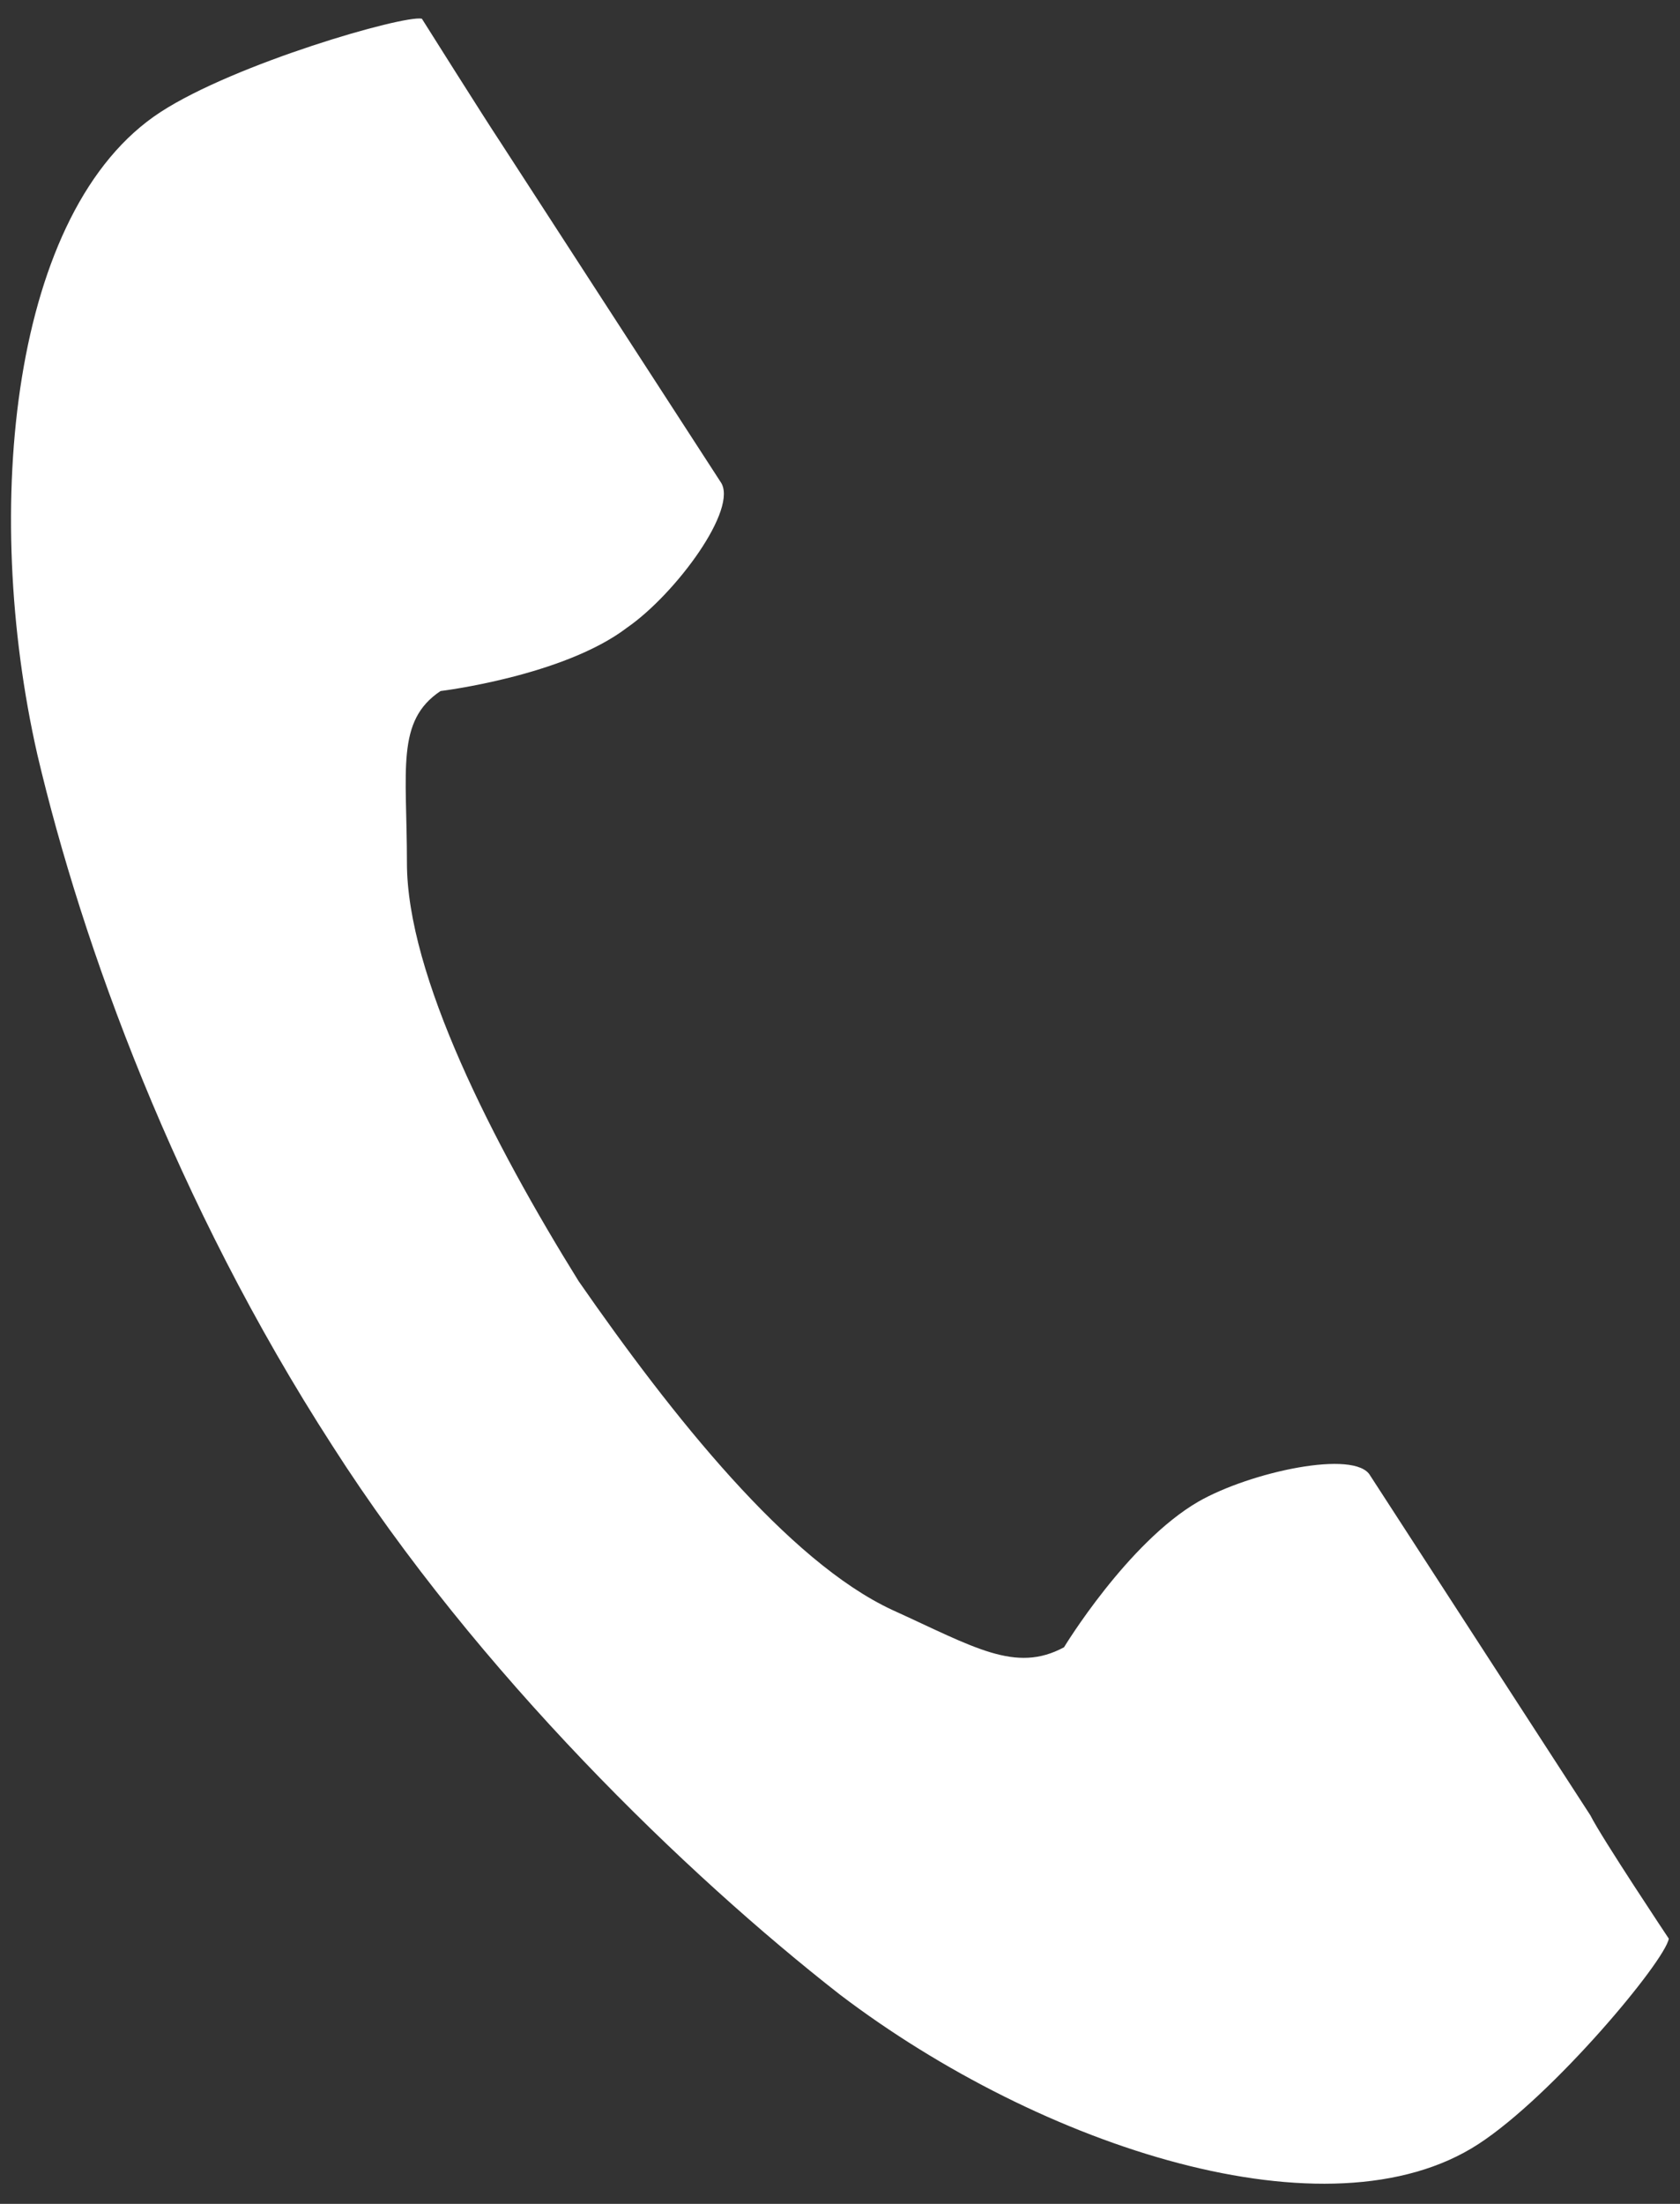
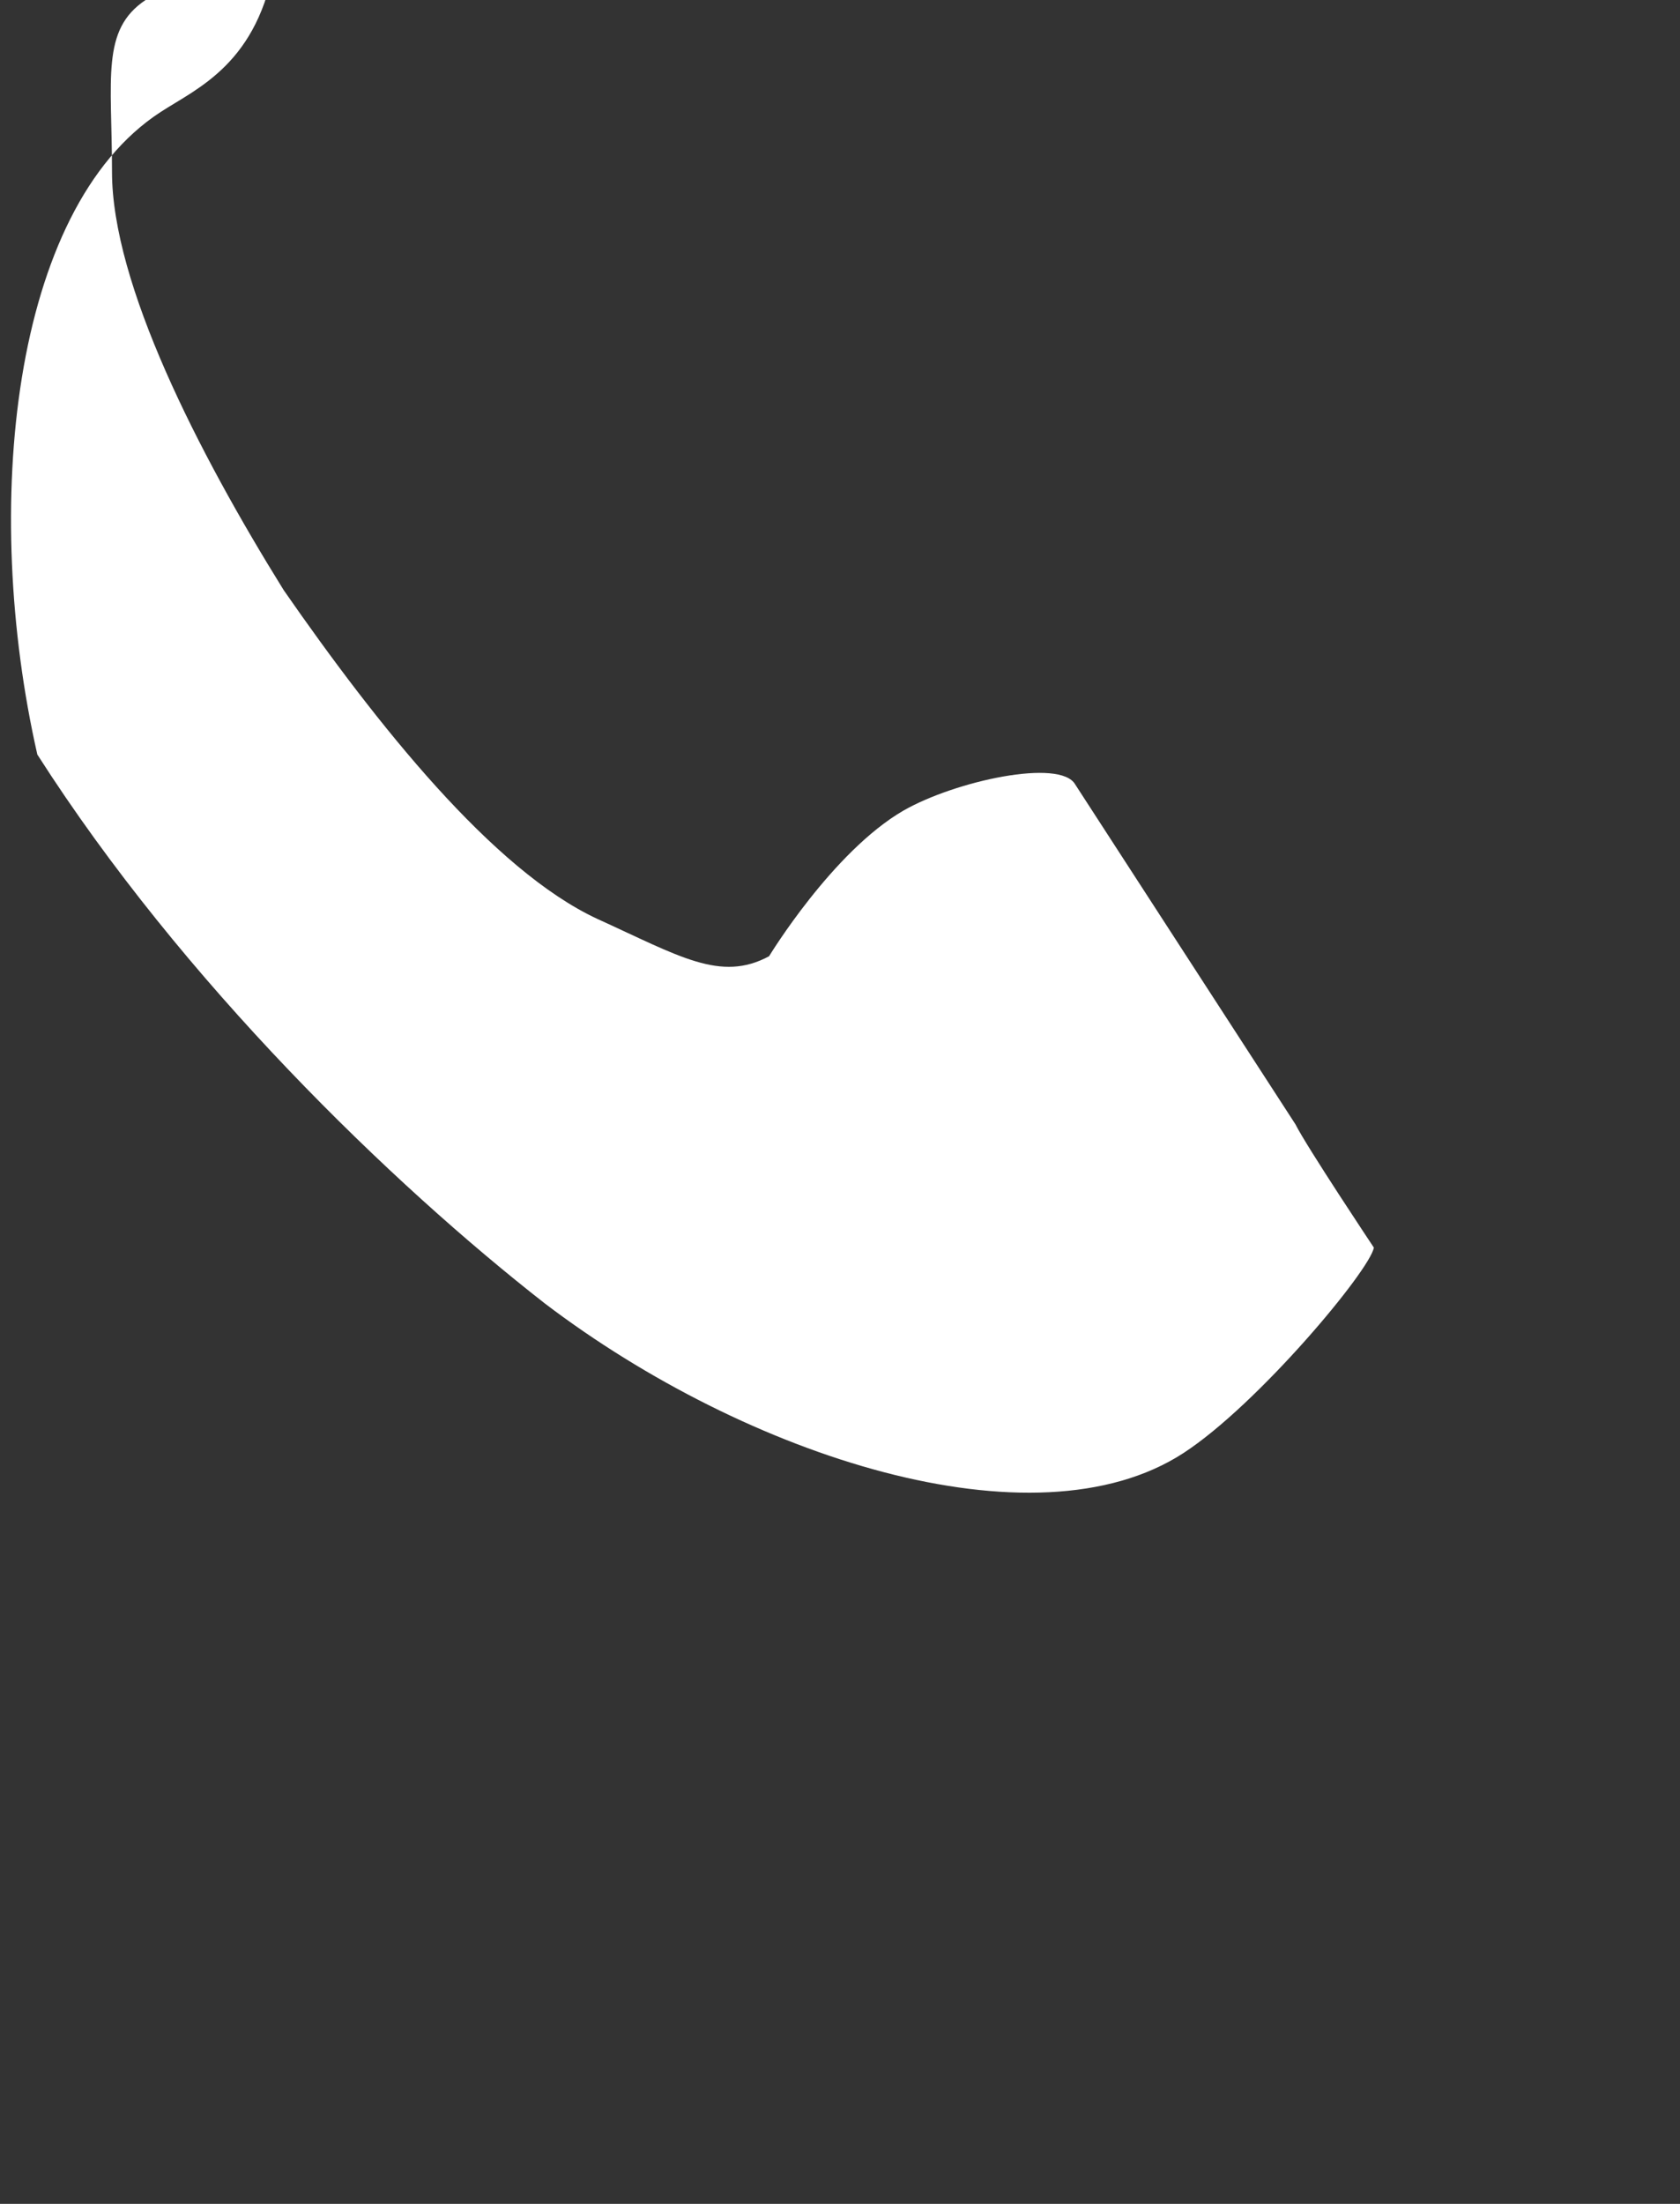
<svg xmlns="http://www.w3.org/2000/svg" version="1.1" id="レイヤー_1" x="0px" y="0px" viewBox="0 0 45 59" style="enable-background:new 0 0 45 59;" xml:space="preserve">
  <rect x="0" y="0" width="45" height="59" fill="#333333" stroke="none" />
  <style type="text/css">
	.st0{fill:#FFFFFF;}
</style>
  <g>
-     <path class="st0" d="M4.3,3C0.3,5.6-0.5,13.6,1,20.2c1.2,5.1,3.7,12,7.9,18.5c3.9,6.1,9.5,11.5,13.6,14.7c5.4,4.1,13.1,6.6,17.1,4   c2-1.3,5-4.9,5.1-5.5c0,0-1.8-2.7-2.1-3.3l-5.9-9.1c-0.4-0.7-3.2-0.1-4.6,0.7c-1.9,1.1-3.6,3.9-3.6,3.9c-1.3,0.7-2.4,0-4.6-1   c-2.8-1.3-5.9-5.2-8.4-8.8c-2.3-3.7-4.6-8.2-4.6-11.2c0-2.5-0.3-3.8,0.9-4.6c0,0,3.3-0.4,5-1.7c1.3-0.9,3-3.2,2.5-3.9l-5.9-9.1   c-0.4-0.6-2.1-3.3-2.1-3.3C10.8,0.4,6.3,1.7,4.3,3z" />
+     <path class="st0" d="M4.3,3C0.3,5.6-0.5,13.6,1,20.2c3.9,6.1,9.5,11.5,13.6,14.7c5.4,4.1,13.1,6.6,17.1,4   c2-1.3,5-4.9,5.1-5.5c0,0-1.8-2.7-2.1-3.3l-5.9-9.1c-0.4-0.7-3.2-0.1-4.6,0.7c-1.9,1.1-3.6,3.9-3.6,3.9c-1.3,0.7-2.4,0-4.6-1   c-2.8-1.3-5.9-5.2-8.4-8.8c-2.3-3.7-4.6-8.2-4.6-11.2c0-2.5-0.3-3.8,0.9-4.6c0,0,3.3-0.4,5-1.7c1.3-0.9,3-3.2,2.5-3.9l-5.9-9.1   c-0.4-0.6-2.1-3.3-2.1-3.3C10.8,0.4,6.3,1.7,4.3,3z" />
  </g>
</svg>